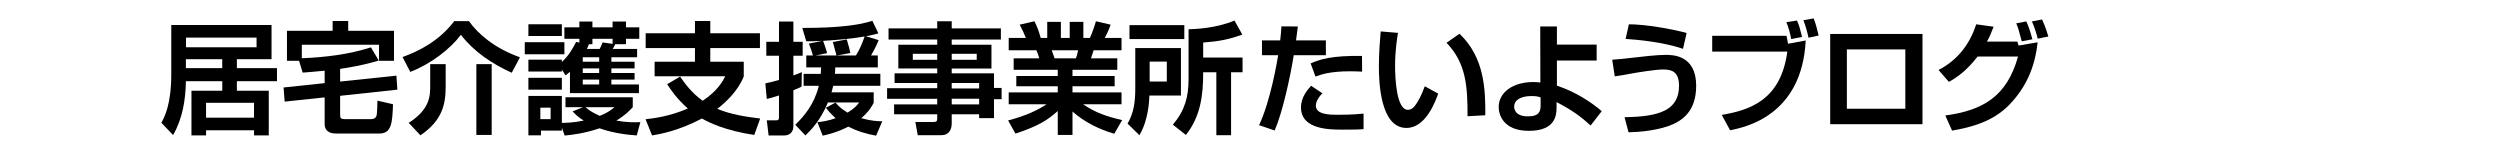
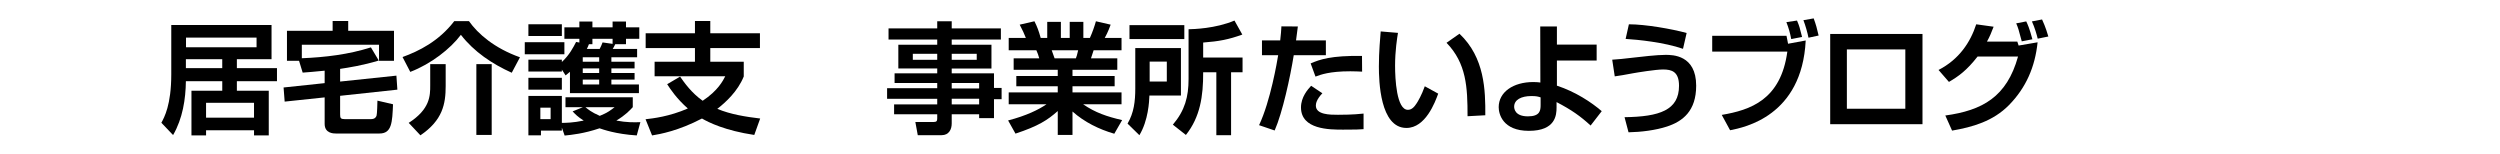
<svg xmlns="http://www.w3.org/2000/svg" version="1.1" id="レイヤー_1" x="0px" y="0px" width="414px" height="25.512px" viewBox="0 0 414 25.512" enable-background="new 0 0 414 25.512" xml:space="preserve">
  <g>
    <g>
      <path d="M30.783,13.446c-0.04,2.96-0.521,6.161-2.121,8.922l-1.94-2.041c0.48-0.88,1.641-2.94,1.641-8.021V4.144h16.604v5.661    h-5.741v1.48h6.642v2.161h-6.642v1.58h5.281v7.401h-2.44v-0.86h-7.942v0.86h-2.42v-7.401h5.101v-1.58H30.783z M36.804,11.285    v-1.48h-6.021v1.48H36.804z M30.803,6.225v1.6h11.683v-1.6H30.803z M34.123,17.026v2.461h7.942v-2.461H34.123z" />
      <path d="M53.764,11.705c-1.86,0.181-2.761,0.261-3.641,0.32l-0.601-1.96h-2V5.105h7.562V3.483h2.58v1.621h7.582v4.961h-2.48V7.404    H49.982v2.241c3.881-0.16,7.742-0.62,11.442-1.801l1.301,2.181c-2.621,0.8-5.062,1.18-6.401,1.38v2.101l9.321-0.98l0.16,2.32    l-9.481,1.021v3.081c0,0.62,0.1,0.78,0.78,0.78h4.32c0.74,0,0.881-0.421,0.94-0.601c0.08-0.24,0.14-2.08,0.14-2.46l2.581,0.6    c-0.12,3.001-0.2,4.841-2.24,4.841h-7.242c-0.319,0-1.84,0-1.84-1.58v-4.401l-6.622,0.7l-0.18-2.34l6.802-0.721V11.705z" />
      <path d="M84.746,12.046c-3.241-1.461-6.241-3.461-8.422-6.281c-1.74,2.32-4.941,4.82-8.382,6.141l-1.28-2.46    c2.7-0.98,6.001-2.601,8.562-5.941h2.44c1.48,2.101,4.221,4.48,8.442,5.981L84.746,12.046z M73.804,10.625v3.621    c0,2.98-0.5,5.661-4.182,8.162l-1.94-2.061c3.562-2.281,3.562-4.521,3.562-6.201v-3.521H73.804z M81.425,10.625v11.723h-2.54    V10.625H81.425z" />
      <path d="M86.902,6.984h6.561v2.001h-6.561V6.984z M95.944,7.045v-0.62h-2.481v-1.9h2.481V3.564h2.16v0.961h3.341V3.564h2.22v0.961    h2.201v1.9h-2.201v0.899h-1.78c-0.14,0.301-0.38,0.721-0.42,0.78h4.041v1.381h-4.261v0.74h3.841v1.1h-3.841v0.761h3.841v1.1    h-3.841v0.801h4.561v1.44H94.384v-3.541c-0.2,0.18-0.32,0.28-0.721,0.6l-0.62-0.96v0.32h-5.541V9.885h5.541v0.381    c1.221-1.121,1.9-2.421,2.36-3.321L95.944,7.045z M87.502,4.023h5.541v1.94h-5.541V4.023z M87.502,12.886h5.541v1.96h-5.541    V12.886z M93.043,21.128v0.5h-3.46v0.78h-2.081v-6.521h5.541v4.461c0.641,0,1.9-0.021,3.621-0.381    c-1.021-0.64-1.38-1.04-1.841-1.52l1.721-0.7h-2.9v-1.641h11.143v1.641c-0.48,0.52-1.221,1.32-2.721,2.22    c1.68,0.32,2.94,0.301,3.98,0.261l-0.6,2.2c-3.501-0.22-5.621-1-6.162-1.181c-2.601,0.881-4.601,1.081-5.781,1.201L93.043,21.128z     M89.482,17.827v1.9h1.7v-1.9H89.482z M96.504,9.485v0.74h2.721v-0.74H96.504z M96.504,11.325v0.761h2.721v-0.761H96.504z     M96.504,13.186v0.801h2.721v-0.801H96.504z M96.944,17.747c0.359,0.3,0.979,0.84,2.38,1.44c1.341-0.54,1.841-0.961,2.461-1.44    H96.944z M99.305,8.105c0.2-0.38,0.34-0.7,0.48-1.08l1.66,0.24v-0.84h-3.341v0.899h-0.58c-0.101,0.261-0.221,0.561-0.34,0.78    H99.305z" />
      <path d="M112.623,12.686c0.721,1.04,1.9,2.701,3.741,4.001c2.54-1.681,3.36-3.32,3.74-4.061h-11.702v-2.4h6.682V7.965h-8.162    V5.504h8.162V3.483h2.54v2.021h8.222v2.461h-8.222v2.261h5.541v2.44c-1,2.48-3.04,4.32-4.381,5.36    c2.201,0.921,4.741,1.32,7.102,1.601l-0.979,2.721c-4.821-0.72-7.522-2.061-8.662-2.721c-3.901,2.041-6.922,2.581-8.262,2.801    l-1.08-2.681c1.24-0.14,3.921-0.44,7.001-1.78c-1.86-1.641-2.86-3.161-3.421-4.021L112.623,12.686z" />
-       <path d="M126.742,13.806c0.56-0.12,1.18-0.26,2.26-0.56V9.225h-2.1v-2.3h2.1V3.564h2.381v3.361h1.54v2.3h-1.54v3.261    c0.38-0.12,0.62-0.22,1.4-0.54l-0.04,2.381c-0.32,0.18-0.54,0.3-1.36,0.62v5.981c0,0.9-0.6,1.5-1.46,1.5h-2.641l-0.3-2.501h1.54    c0.34,0,0.479-0.079,0.479-0.56v-3.561c-1.38,0.439-1.58,0.479-2.02,0.58L126.742,13.806z M145.506,6.645    c-0.18,0.42-0.42,1.08-1.26,2.54h1.12v1.98h-7.042c-0.02,0.561-0.02,0.74-0.06,1.061h7.521v1.98h-7.802    c-0.12,0.44-0.2,0.74-0.28,1.08h6.981v1.74c-0.36,0.66-0.76,1.421-2.061,2.541c1.621,0.46,2.621,0.5,3.481,0.52l-1.021,2.381    c-1.86-0.34-3.201-0.78-4.602-1.5c-1.72,0.899-3.26,1.28-4.24,1.5l-0.881-2.24c0.82-0.08,1.761-0.2,3.021-0.66    c-0.82-0.721-1.301-1.32-1.621-1.721l1.601-0.86c0.34,0.4,0.84,0.98,2.001,1.661c1.18-0.74,1.52-1.161,1.92-1.681h-5.181    c-1.261,3.04-2.821,4.581-3.721,5.461l-1.681-1.761c1.48-1.46,3.141-3.38,3.9-6.461h-2.521v-1.98h2.841    c0.021-0.32,0.04-0.54,0.06-1.061h-2.46v-1.98h1.101c-0.061-0.279-0.44-1.439-0.681-1.96l2.24-0.46c-1.7,0.08-1.9,0.08-2.66,0.06    l-0.66-2.2c3.261,0,5.201-0.14,6.142-0.22c3.341-0.28,4.82-0.761,5.461-0.961l1,2.081c-0.5,0.14-0.9,0.26-2.061,0.479    L145.506,6.645z M141.745,9.185c0.66-1.1,0.98-1.86,1.44-3.141c-2.341,0.381-4.521,0.58-6.882,0.721c0.04,0.14,0.5,1.32,0.66,2.04    l-1.9,0.38h3.461c-0.02-0.1-0.54-1.98-0.601-2.22l2.301-0.44c0.44,1.48,0.48,1.66,0.58,2.261l-2.261,0.399H141.745z" />
      <path d="M165.746,6.544h-8.142v0.86h6.581v3.941h-6.581v0.8h7.001v2.421h1.261v1.86h-1.261v3.141h-2.46v-0.641h-4.541v1.521    c0,0.98-0.46,1.94-1.681,1.94h-3.94l-0.4-2.181h3.021c0.521,0,0.601-0.2,0.601-0.6v-0.681h-7.142v-1.64h7.142v-0.921h-8.302v-1.76    h8.302v-0.86h-7.062v-1.601h7.062v-0.8h-6.441V7.404h6.441v-0.86h-8.063v-1.84h8.063V3.523h2.4v1.181h8.142V6.544z M151.163,8.905    v1h4.041v-1H151.163z M157.605,8.905v1h4.141v-1H157.605z M157.605,13.746v0.9h4.541v-0.9H157.605z M157.605,16.347v0.94h4.541    v-0.94H157.605z" />
      <path d="M166.942,19.947c3.061-0.8,5.041-1.78,6.361-2.681h-6.262v-1.96h8.122v-1.021h-6.862v-1.7h6.862v-1.021h-7.302v-1.9h4.241    c-0.101-0.4-0.32-1.021-0.48-1.34h-4.581V6.284h2.841c-0.3-0.78-0.5-1.18-1.021-2.2l2.44-0.561c0.46,0.9,0.7,1.561,1.04,2.761    h1.08v-2.66h2.261v2.66h1.461v-2.66h2.26v2.66h1.08c0.381-0.82,0.801-2.021,1.001-2.761l2.44,0.561    c-0.061,0.18-0.46,1.28-0.98,2.2h2.78v2.041h-4.621c-0.14,0.42-0.34,1.06-0.439,1.34h4.36v1.9h-7.421v1.021h6.981v1.7h-6.981    v1.021h8.121v1.96h-6.361c2.001,1.381,3.941,2.04,6.462,2.621l-1.301,2.26c-2.54-0.74-4.94-1.92-6.921-3.681v3.881h-2.44v-3.961    c-1.681,1.501-3.241,2.501-7.002,3.741L166.942,19.947z M174.163,8.325c0.08,0.22,0.421,1.16,0.48,1.34h3.521    c0.12-0.3,0.2-0.54,0.38-1.34H174.163z" />
      <path d="M188.002,7.965h7.562v7.861h-5.221c-0.04,1-0.18,4.101-1.66,6.562l-1.961-1.92c1.061-1.801,1.28-3.701,1.28-5.821V7.965z     M196.124,6.465h-9.082V4.164h9.082V6.465z M190.383,10.205v3.301h2.841v-3.301H190.383z M205.726,5.725    c-2.26,0.819-3.841,1.12-6.481,1.32v2.48h6.521v2.44h-1.9v10.422h-2.44V11.966h-2.181c0.021,3.961-0.5,7.421-2.86,10.382    l-2.16-1.7c2-2.36,2.601-4.621,2.601-7.562V4.844c0.8-0.02,4.44-0.1,7.602-1.44L205.726,5.725z" />
    </g>
    <g>
      <path d="M214.925,4.384c-0.08,0.7-0.16,1.32-0.301,2.301h4.941v2.46h-5.321c-0.58,3.621-1.86,9.503-3.16,12.463l-2.581-0.88    c1.9-4.021,3.001-10.603,3.161-11.583h-2.681v-2.46h3.021c0.12-0.94,0.16-1.7,0.2-2.32L214.925,4.384z M218.985,15.446    c-0.98,1.021-1.08,1.721-1.08,2.04c0,1.521,2.36,1.521,3.66,1.521c0.46,0,2.581,0,4.241-0.2v2.581c-0.8,0.06-1.16,0.08-3.4,0.08    c-2.221,0-6.962,0-6.962-3.681c0-1.721,1.141-3.001,1.681-3.581L218.985,15.446z M225.566,11.865c-0.54-0.02-1.1-0.06-1.94-0.06    c-3.48,0-4.921,0.56-5.781,0.88l-0.8-2.181c1.521-0.66,3.4-1.32,8.502-1.24L225.566,11.865z" />
      <path d="M231.504,5.444c-0.14,0.82-0.48,2.98-0.48,5.441c0,2.16,0.24,7.301,2.121,7.301c0.66,0,1.08-0.5,1.48-1.12    c0.199-0.32,0.779-1.26,1.32-2.78l2.22,1.22c-0.52,1.44-2.101,5.682-5.261,5.682c-4.381,0-4.562-7.802-4.562-10.183    c0-2.5,0.221-4.761,0.301-5.801L231.504,5.444z M243.026,19.247c0-4.801-0.18-8.742-3.48-12.162l2.141-1.501    c4.2,3.961,4.301,9.382,4.28,13.503L243.026,19.247z" />
      <path d="M264.406,10.025h-6.581v4.16c3.101,1.021,5.722,2.761,7.422,4.222l-1.841,2.38c-1.7-1.56-3.181-2.601-5.641-3.881v0.9    c0,1.24-0.16,3.861-4.581,3.861c-4.341,0-5.001-2.801-5.001-3.921c0-2.48,2.38-4.161,5.741-4.161c0.52,0,0.859,0.04,1.16,0.08    l-0.021-9.282h2.761v3.001h6.581V10.025z M255.125,16.126c-0.44-0.14-0.681-0.22-1.521-0.22c-1.7,0-2.86,0.62-2.86,1.761    c0,0.32,0.119,1.601,2.28,1.601c1.98,0,2.101-0.94,2.101-1.881V16.126z" />
      <path d="M269.024,19.407c5.801-0.08,9.021-1.16,9.021-5.201c0-2.36-1.22-2.7-2.641-2.7c-1.22,0-4.281,0.5-4.941,0.62    c-1.399,0.26-2.28,0.42-3.061,0.52l-0.42-2.761c1.021-0.06,1.761-0.14,3.661-0.359c1.061-0.12,3.681-0.44,5.181-0.44    c1.12,0,5.062,0,5.062,5.101c0,4.201-2.221,5.901-4.821,6.762c-1.88,0.62-4.301,0.92-6.381,0.96L269.024,19.407z M278.706,8.085    c-3.101-1.08-7.502-1.521-9.502-1.641l0.54-2.421c2.721,0,7.082,0.761,9.563,1.44L278.706,8.085z" />
    </g>
    <g>
      <path d="M295.844,5.924c0.06,0.221,0.16,0.74,0.26,1.32l2.921-0.54c-0.62,12.543-10.202,14.403-12.522,14.863l-1.381-2.54    c4.721-0.801,9.782-2.48,10.862-10.482h-12.442V5.924H295.844z M296.624,6.465c-0.181-1.001-0.44-1.881-0.801-2.801l1.761-0.261    c0.38,0.881,0.46,1.2,0.84,2.721L296.624,6.465z M299.484,6.244c-0.14-0.76-0.521-2.101-0.84-2.9l1.7-0.3    c0.38,1.02,0.56,1.7,0.82,2.84L299.484,6.244z" />
      <path d="M318.364,5.624v14.943h-15.283V5.624H318.364z M315.523,8.185h-9.682v9.822h9.682V8.185z" />
      <path d="M321.021,11.586c3.421-1.761,5.281-4.602,6.242-7.562l2.88,0.4c-0.359,0.94-0.64,1.641-1.1,2.461h5.021l0.221,0.66    l3.141-0.54c-0.42,4.061-1.9,7.501-4.741,10.401c-2.641,2.681-6.041,3.642-9.422,4.222l-1.12-2.501    c6.121-0.84,10.182-3.061,12.042-9.762h-6.701c-1.801,2.32-3.201,3.301-4.741,4.2L321.021,11.586z M334.804,6.845    c-0.52-1.961-0.6-2.241-0.92-2.98l1.66-0.32c0.2,0.399,0.54,1.14,1.021,2.96L334.804,6.845z M337.444,6.404    c-0.14-0.58-0.479-1.82-0.96-2.86l1.681-0.32c0.6,1.28,0.92,2.421,1.04,2.82L337.444,6.404z" />
    </g>
  </g>
</svg>